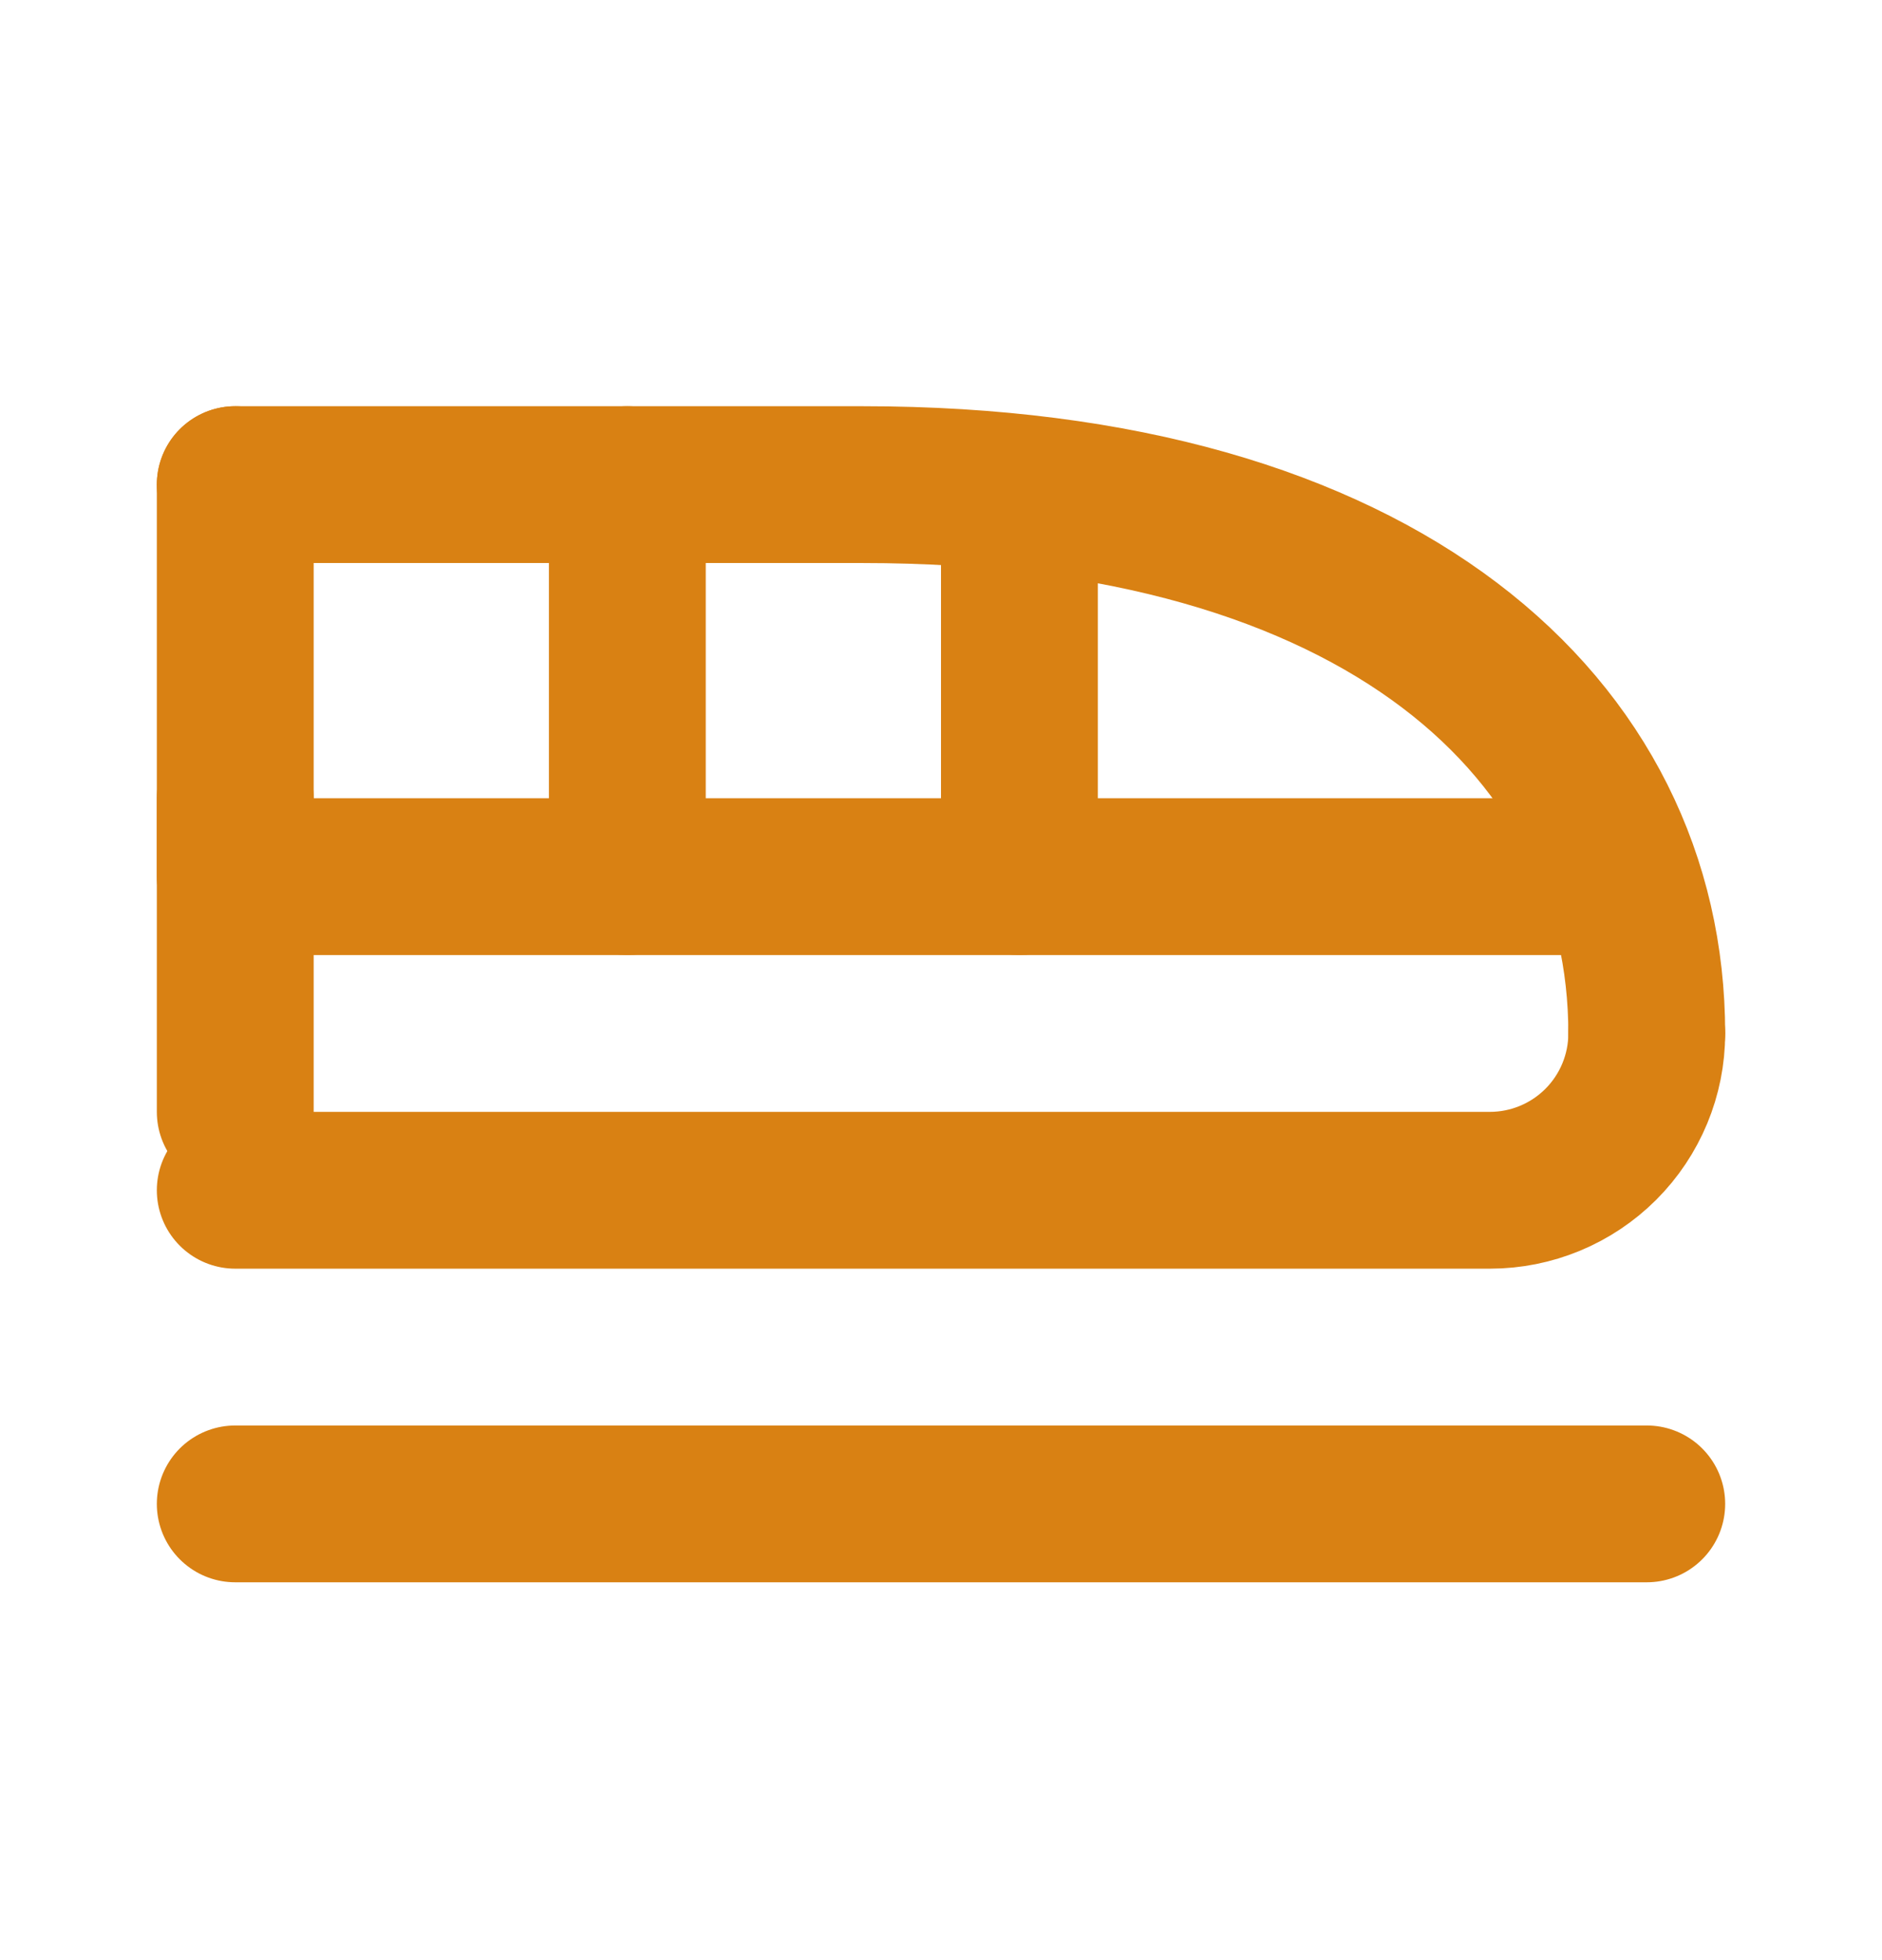
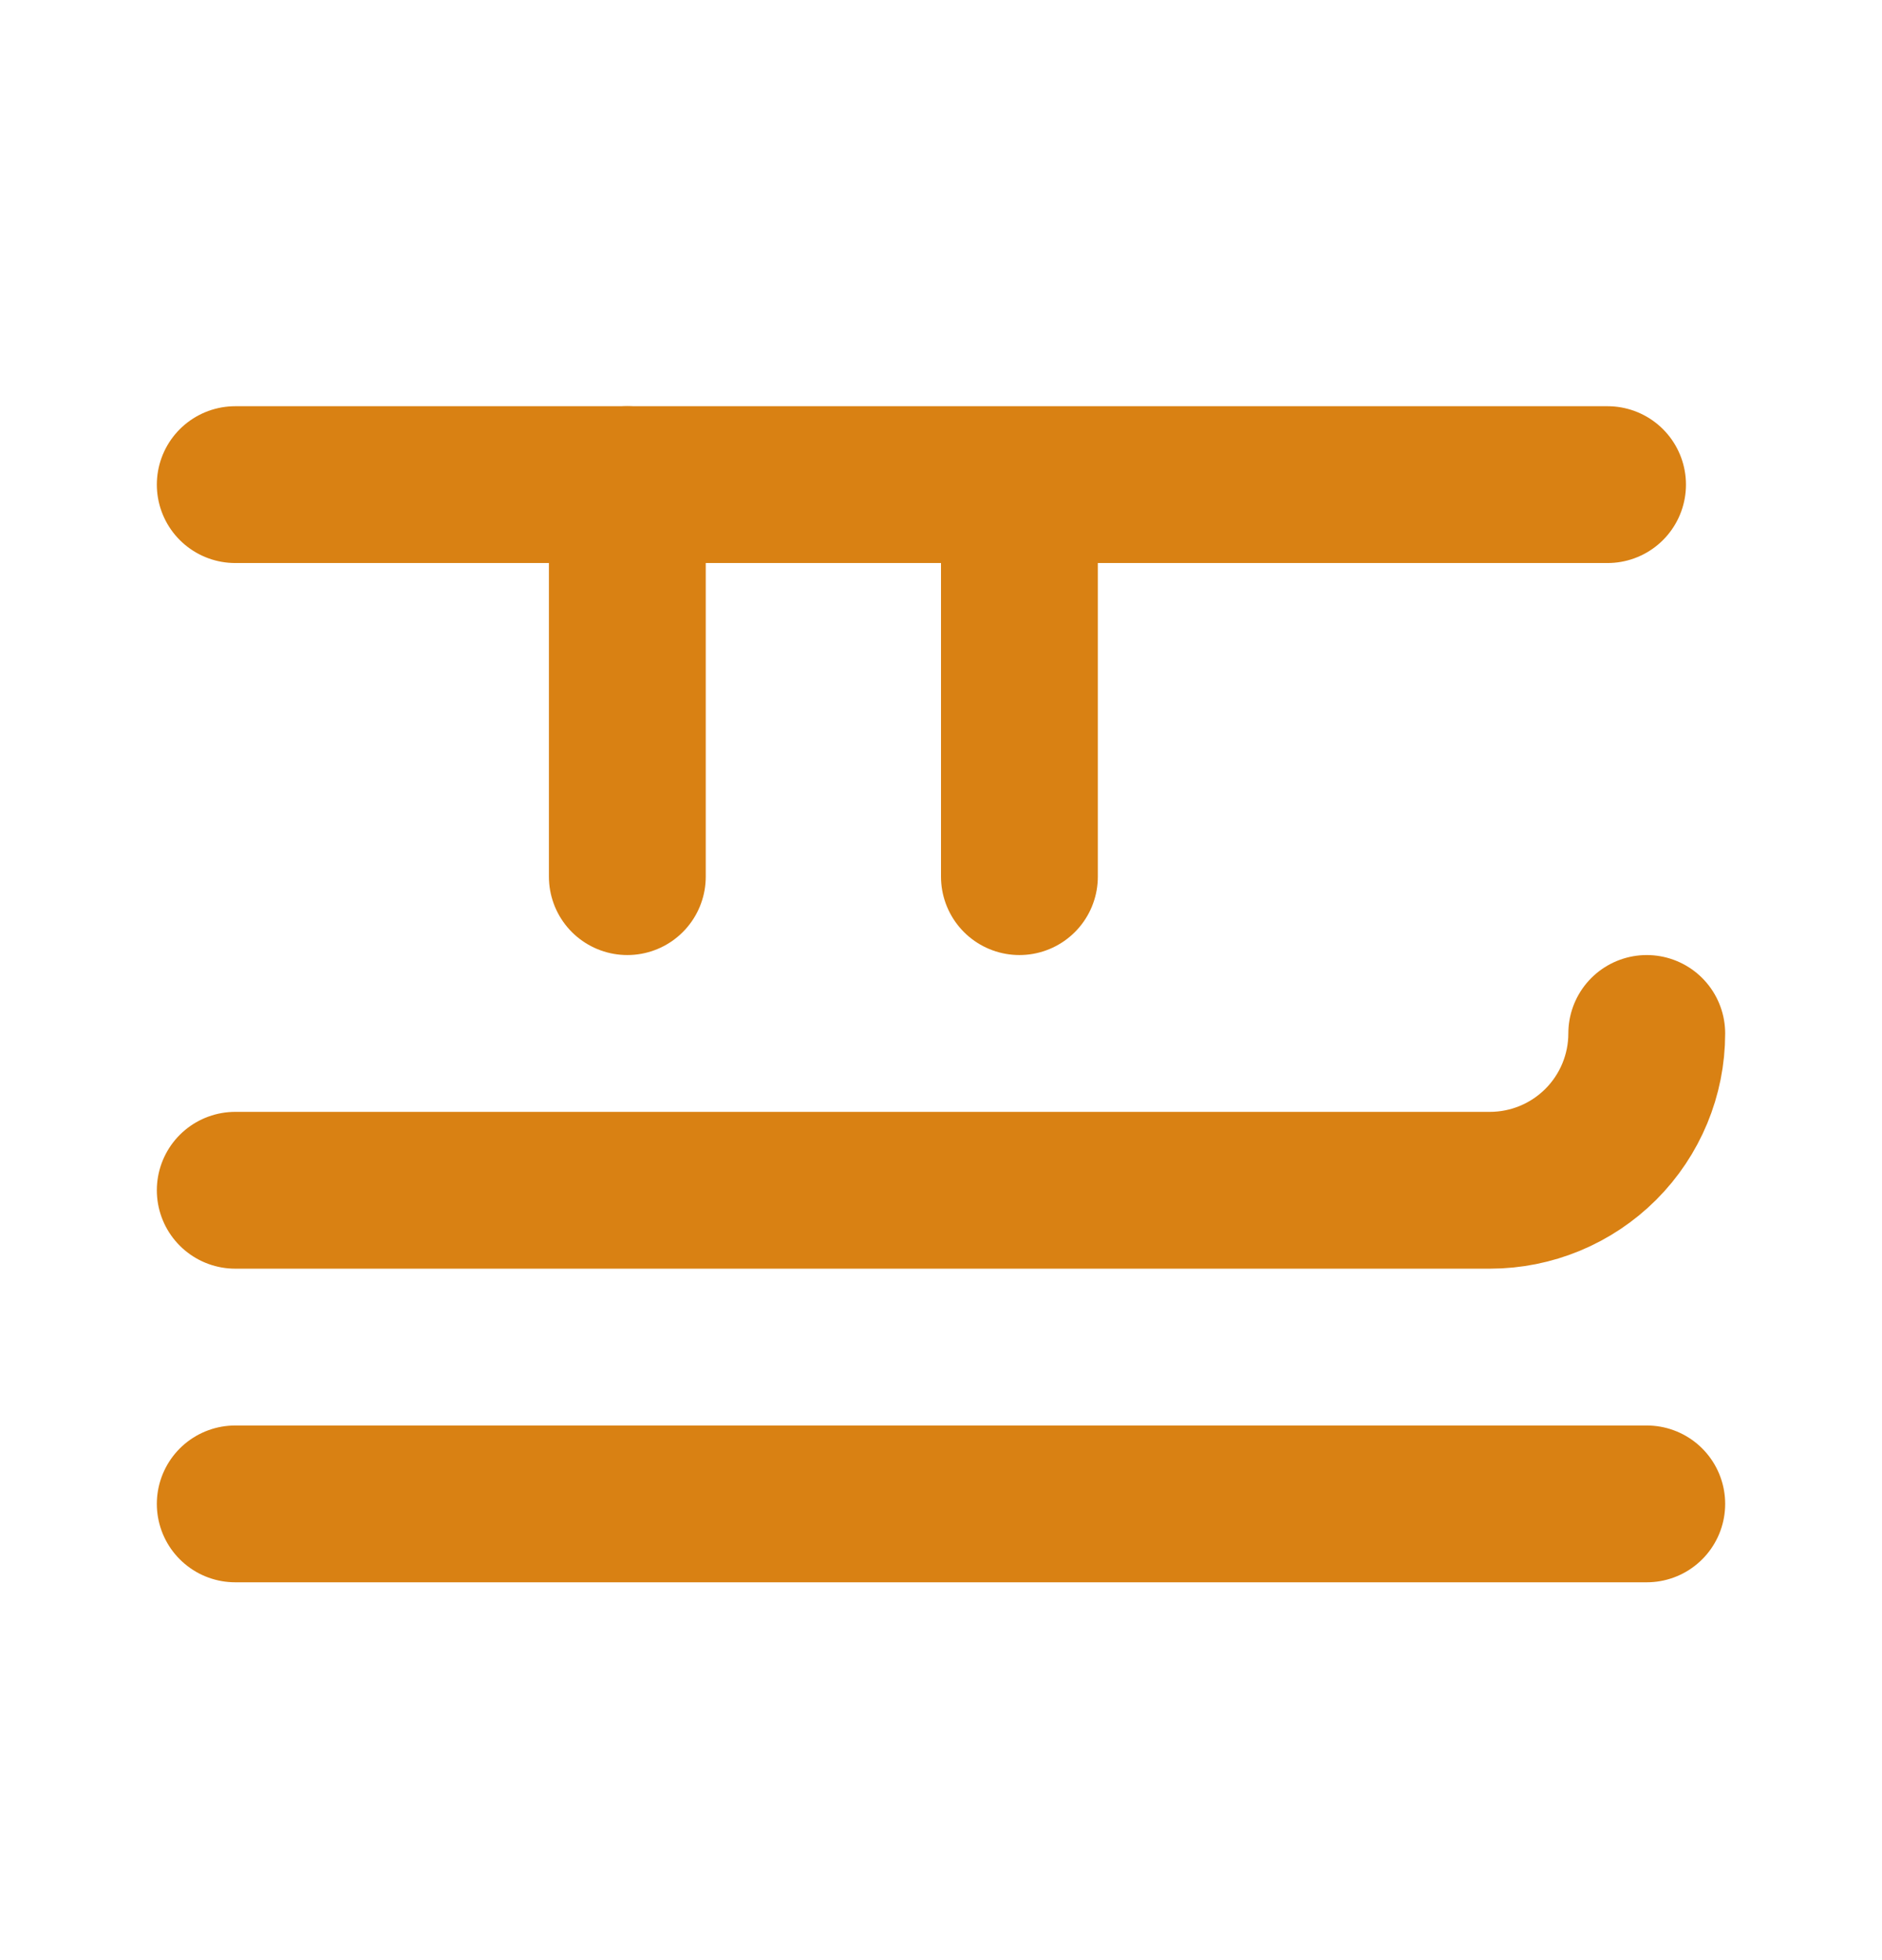
<svg xmlns="http://www.w3.org/2000/svg" width="24" height="25" viewBox="0 0 24 25" fill="none">
-   <path d="M21 13.181C21 9.311 17.63 6.181 11 6.181H3" stroke="#D98113" stroke-width="2" stroke-linecap="round" stroke-linejoin="round" />
  <path d="M3 15.181H19C19.53 15.181 20.039 14.97 20.414 14.595C20.789 14.22 21 13.711 21 13.181" stroke="#D98113" stroke-width="2" stroke-linecap="round" stroke-linejoin="round" />
-   <path d="M3 6.181V11.181H20.5" stroke="#D98113" stroke-width="2" stroke-linecap="round" stroke-linejoin="round" />
-   <path d="M3 10.181V14.181" stroke="#D98113" stroke-width="2" stroke-linecap="round" stroke-linejoin="round" />
+   <path d="M3 6.181H20.5" stroke="#D98113" stroke-width="2" stroke-linecap="round" stroke-linejoin="round" />
  <path d="M8 11.181V6.181" stroke="#D98113" stroke-width="2" stroke-linecap="round" stroke-linejoin="round" />
  <path d="M13 11.181V6.681" stroke="#D98113" stroke-width="2" stroke-linecap="round" stroke-linejoin="round" />
  <path d="M3 19.181H21" stroke="#D98113" stroke-width="2" stroke-linecap="round" stroke-linejoin="round" />
</svg>